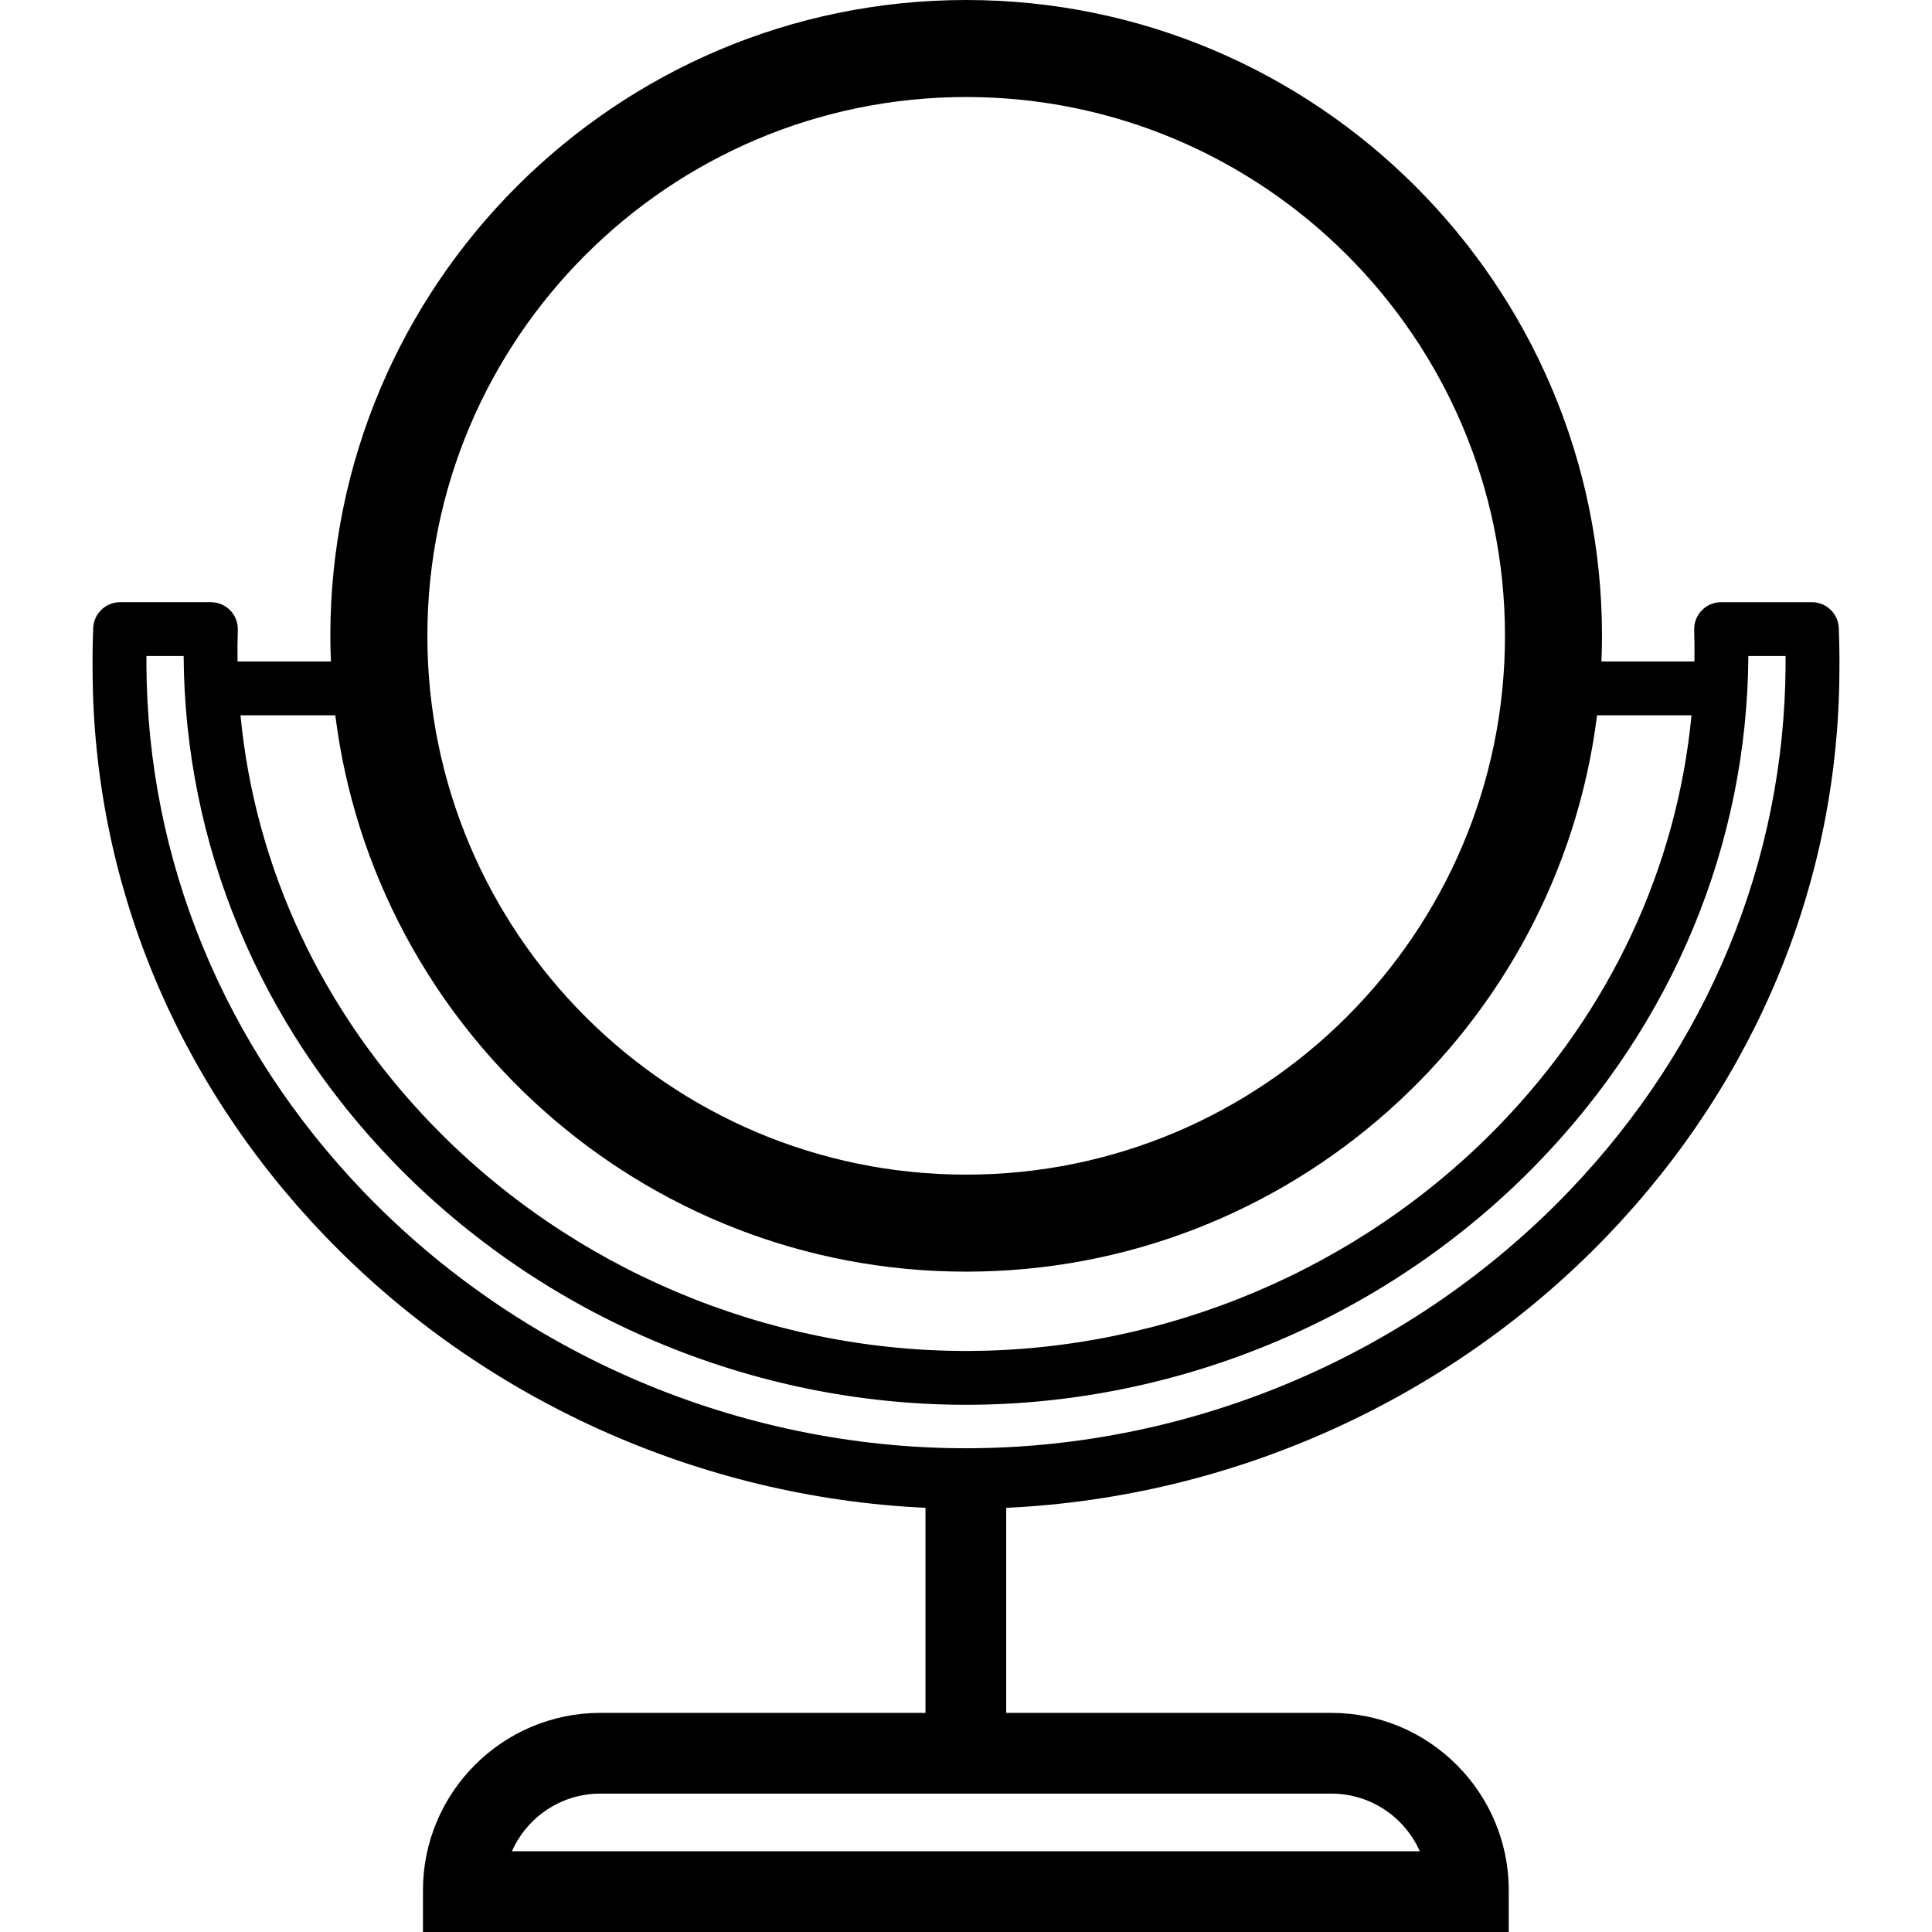
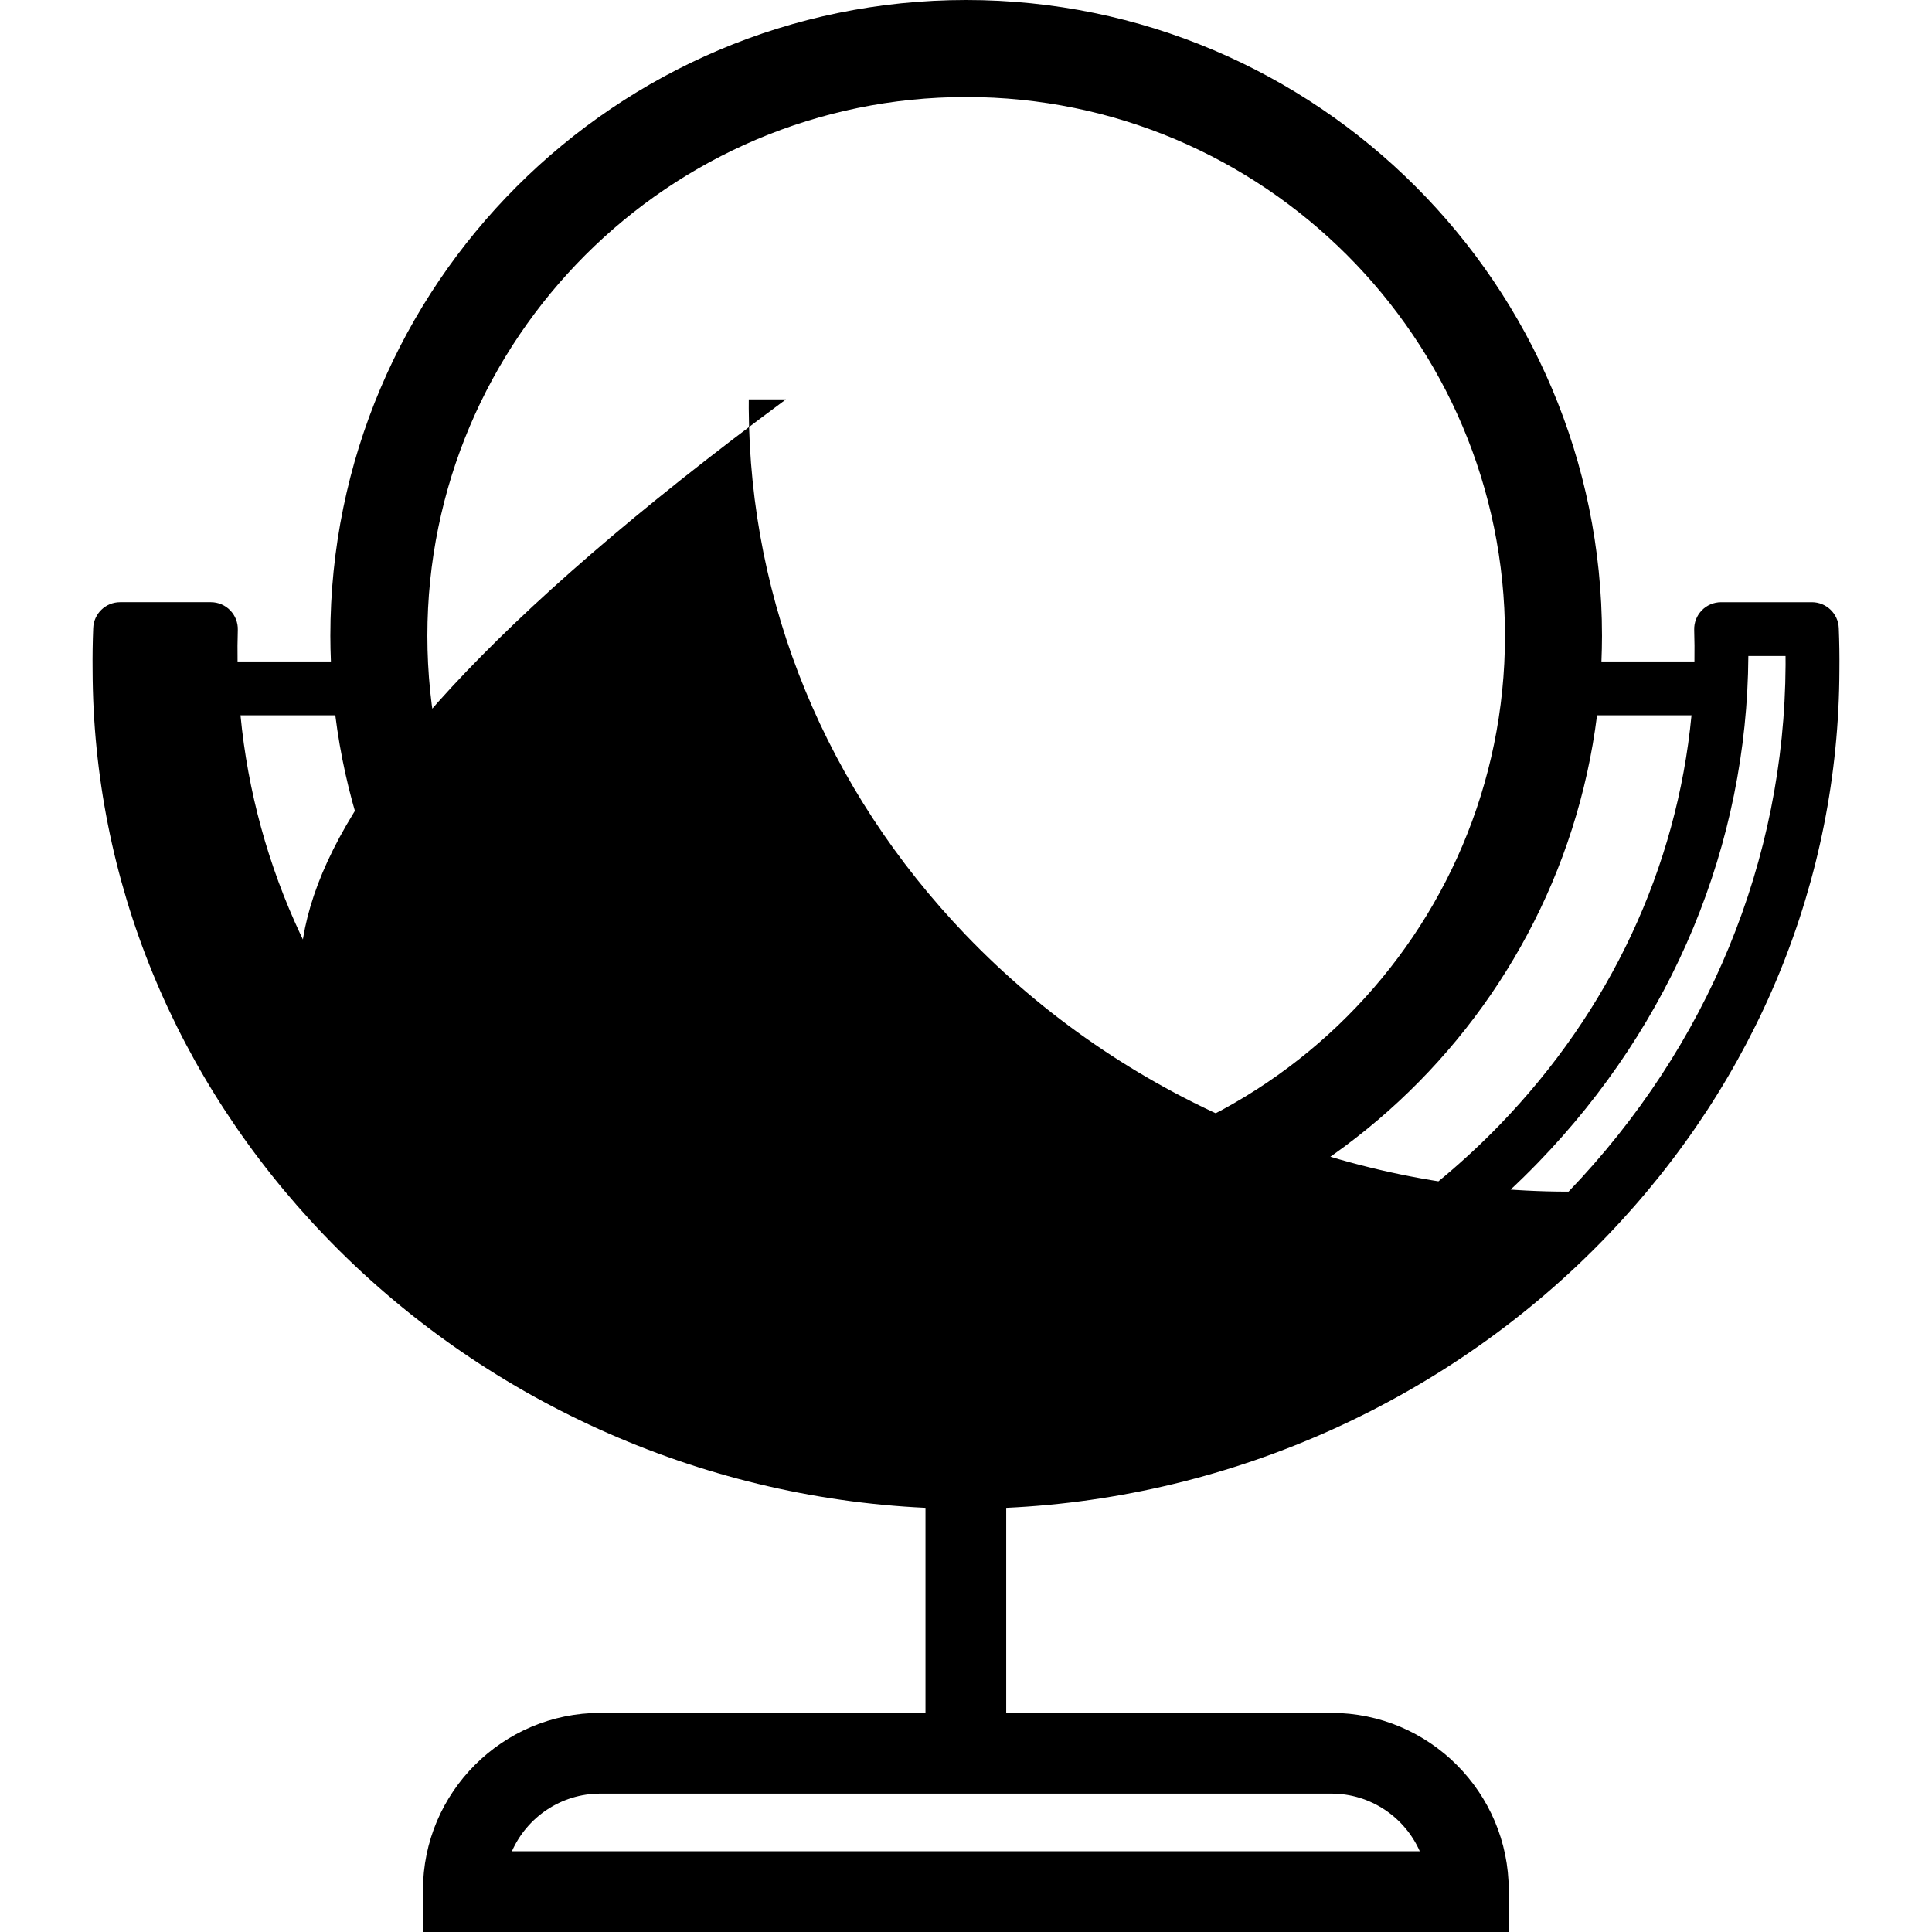
<svg xmlns="http://www.w3.org/2000/svg" fill="#000000" height="800px" width="800px" version="1.1" id="Capa_1" viewBox="0 0 287.169 287.169" xml:space="preserve">
  <g id="Espejo">
-     <path d="M48.27,183.681c23.366,24.338,55.626,38.876,89.292,40.439v30.48h-48.33c-14.537,0-26.364,11.827-26.364,26.364v6.206   h161.388v-6.206c0-14.537-11.827-26.364-26.364-26.364h-48.33v-30.478c33.682-1.552,65.961-16.091,89.337-40.44   c22.286-23.213,34.42-52.884,34.507-84.053c0.023-2.088-0.007-4.182-0.092-6.282c-0.087-2.144-1.851-3.837-3.997-3.837h-13.497   c-1.083,0-2.12,0.439-2.873,1.217c-0.754,0.778-1.16,1.828-1.125,2.911c0.05,1.565,0.059,3.126,0.036,4.683h-13.823   c0.05-1.265,0.083-2.534,0.083-3.811C238.119,42.396,195.723,0,143.611,0S49.102,42.396,49.102,94.508   c0,1.277,0.033,2.546,0.083,3.811H35.311c-0.023-1.557-0.014-3.118,0.036-4.683c0.035-1.083-0.371-2.133-1.125-2.911   c-0.753-0.778-1.79-1.217-2.873-1.217H17.852c-2.146,0-3.909,1.693-3.997,3.837c-0.086,2.1-0.115,4.195-0.092,6.282   C13.85,130.797,25.984,160.467,48.27,183.681z M211.034,275.169H76.089c2.232-5.042,7.283-8.569,13.143-8.569h108.659   C203.751,266.6,208.802,270.127,211.034,275.169z M143.611,14.42c44.16,0,80.087,35.927,80.087,80.088   c0,44.16-35.927,80.087-80.087,80.087c-44.161,0-80.088-35.927-80.088-80.087C63.523,50.348,99.45,14.42,143.611,14.42z    M49.839,106.319c5.83,46.558,45.659,82.697,93.772,82.697s87.941-36.139,93.772-82.697h14.039   c-2.166,22.622-12.067,43.897-28.563,60.932c-20.645,21.319-49.54,33.55-79.274,33.555c-29.735-0.005-58.63-12.236-79.275-33.555   c-16.496-17.035-26.396-38.31-28.563-60.932H49.839z M58.563,172.817c22.143,22.866,53.132,35.984,85.022,35.99   c31.889-0.006,62.878-13.124,85.021-35.99c20.083-20.739,31.095-47.344,31.266-75.309h5.528c0.007,0.444,0.003,0.887,0.005,1.331   c-0.145,29.006-11.482,56.632-32.259,78.283c-23.247,24.225-55.88,38.127-89.527,38.145c-0.02,0-0.039,0-0.059,0   c-33.651-0.014-66.286-13.917-89.537-38.145c-20.776-21.65-32.114-49.277-32.259-78.283c0.002-0.444-0.002-0.887,0.005-1.331h5.528   C27.468,125.473,38.48,152.078,58.563,172.817z" />
+     <path d="M48.27,183.681c23.366,24.338,55.626,38.876,89.292,40.439v30.48h-48.33c-14.537,0-26.364,11.827-26.364,26.364v6.206   h161.388v-6.206c0-14.537-11.827-26.364-26.364-26.364h-48.33v-30.478c33.682-1.552,65.961-16.091,89.337-40.44   c22.286-23.213,34.42-52.884,34.507-84.053c0.023-2.088-0.007-4.182-0.092-6.282c-0.087-2.144-1.851-3.837-3.997-3.837h-13.497   c-1.083,0-2.12,0.439-2.873,1.217c-0.754,0.778-1.16,1.828-1.125,2.911c0.05,1.565,0.059,3.126,0.036,4.683h-13.823   c0.05-1.265,0.083-2.534,0.083-3.811C238.119,42.396,195.723,0,143.611,0S49.102,42.396,49.102,94.508   c0,1.277,0.033,2.546,0.083,3.811H35.311c-0.023-1.557-0.014-3.118,0.036-4.683c0.035-1.083-0.371-2.133-1.125-2.911   c-0.753-0.778-1.79-1.217-2.873-1.217H17.852c-2.146,0-3.909,1.693-3.997,3.837c-0.086,2.1-0.115,4.195-0.092,6.282   C13.85,130.797,25.984,160.467,48.27,183.681z M211.034,275.169H76.089c2.232-5.042,7.283-8.569,13.143-8.569h108.659   C203.751,266.6,208.802,270.127,211.034,275.169z M143.611,14.42c44.16,0,80.087,35.927,80.087,80.088   c0,44.16-35.927,80.087-80.087,80.087c-44.161,0-80.088-35.927-80.088-80.087C63.523,50.348,99.45,14.42,143.611,14.42z    M49.839,106.319c5.83,46.558,45.659,82.697,93.772,82.697s87.941-36.139,93.772-82.697h14.039   c-2.166,22.622-12.067,43.897-28.563,60.932c-20.645,21.319-49.54,33.55-79.274,33.555c-29.735-0.005-58.63-12.236-79.275-33.555   c-16.496-17.035-26.396-38.31-28.563-60.932H49.839z M58.563,172.817c22.143,22.866,53.132,35.984,85.022,35.99   c31.889-0.006,62.878-13.124,85.021-35.99c20.083-20.739,31.095-47.344,31.266-75.309h5.528c0.007,0.444,0.003,0.887,0.005,1.331   c-0.145,29.006-11.482,56.632-32.259,78.283c-0.02,0-0.039,0-0.059,0   c-33.651-0.014-66.286-13.917-89.537-38.145c-20.776-21.65-32.114-49.277-32.259-78.283c0.002-0.444-0.002-0.887,0.005-1.331h5.528   C27.468,125.473,38.48,152.078,58.563,172.817z" />
  </g>
</svg>